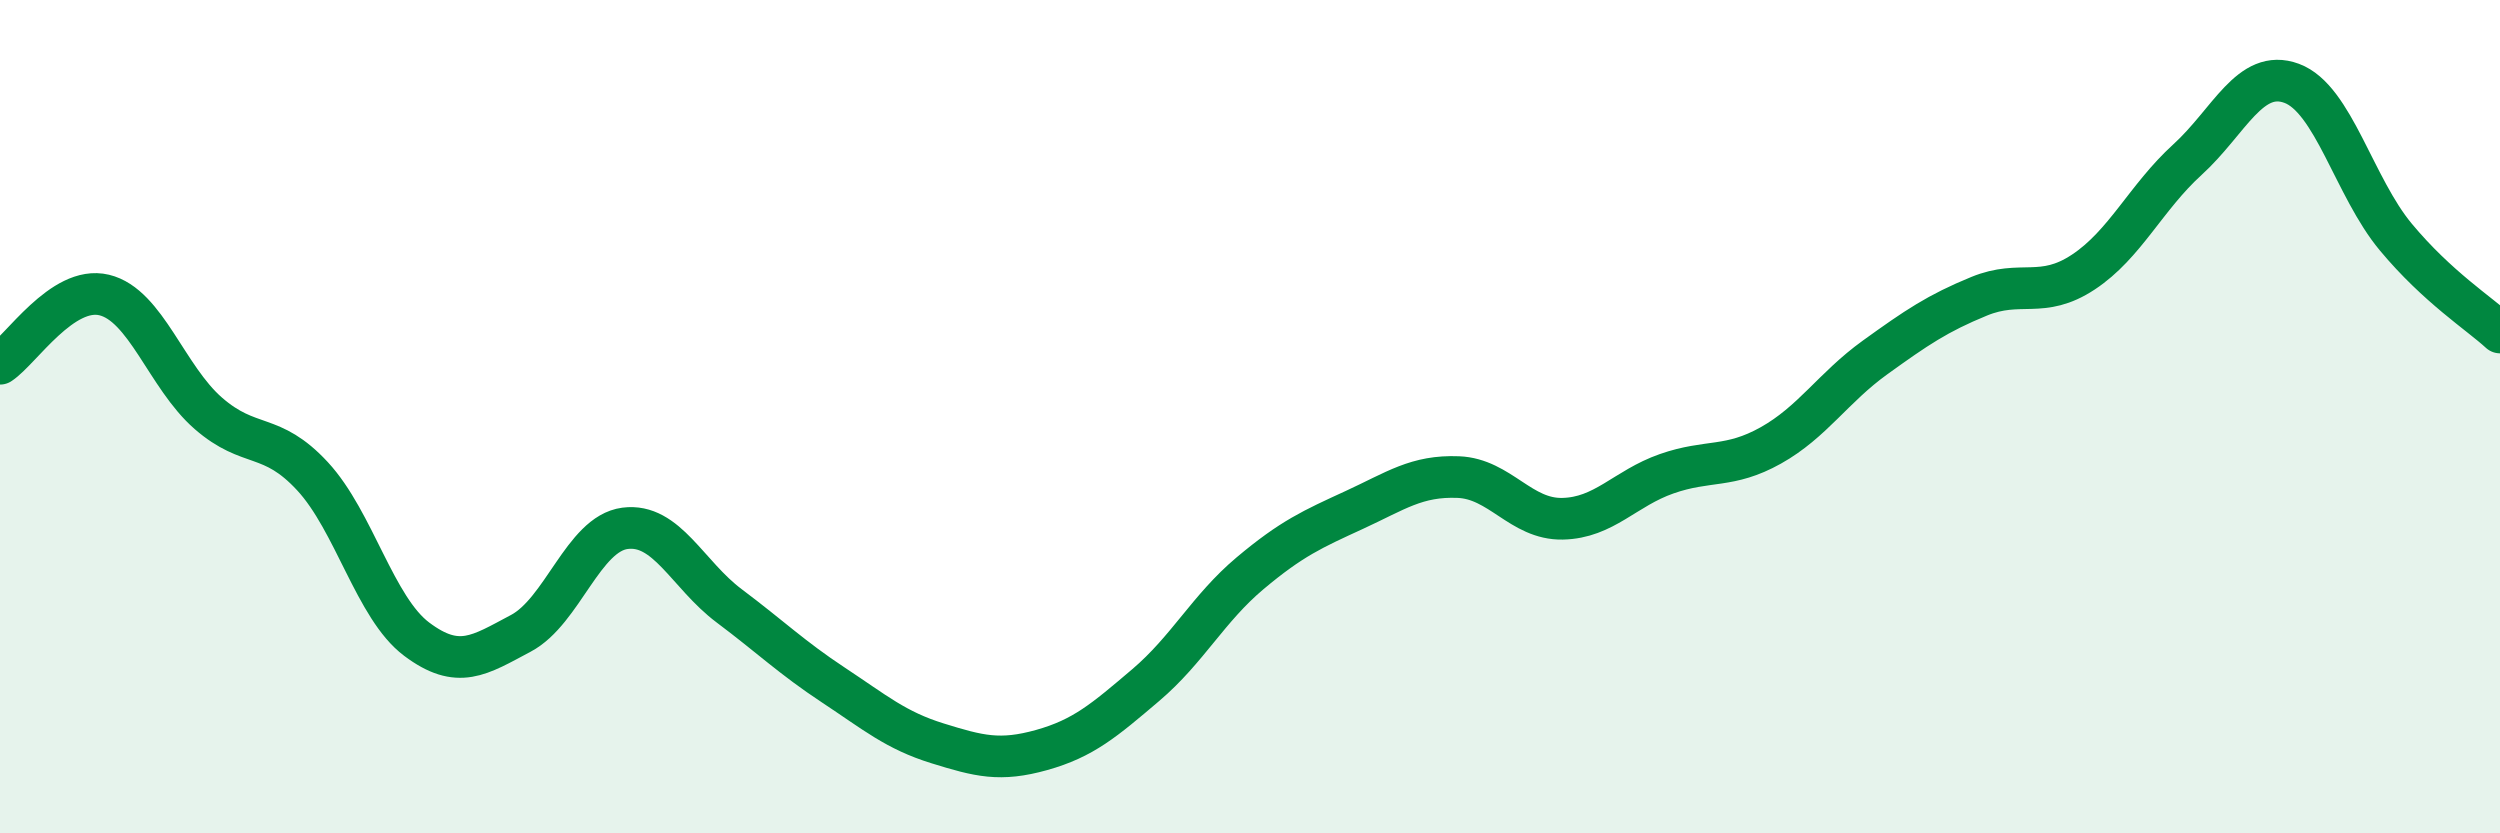
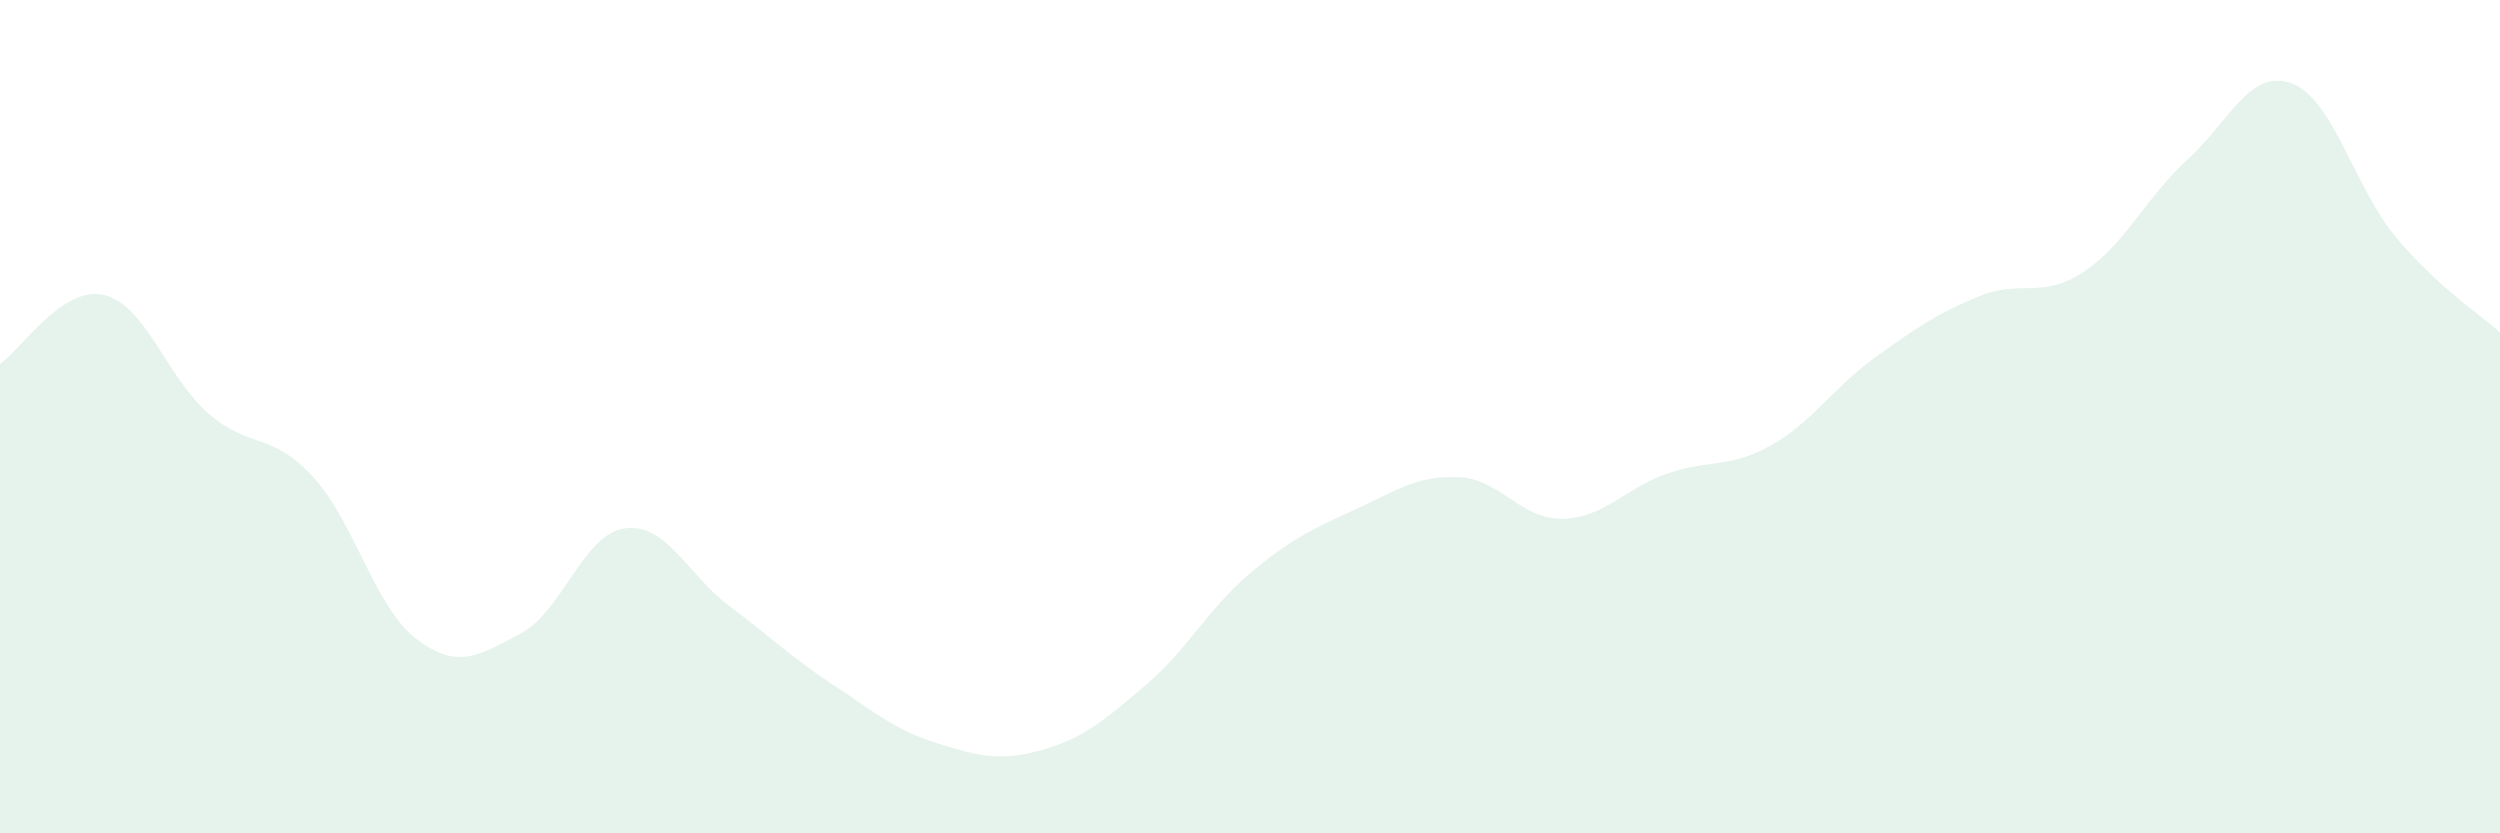
<svg xmlns="http://www.w3.org/2000/svg" width="60" height="20" viewBox="0 0 60 20">
  <path d="M 0,8.73 C 0.5,8.4 1.5,6.84 2.5,7.08 C 3.5,7.32 4,9.05 5,9.92 C 6,10.79 6.5,10.35 7.5,11.43 C 8.5,12.51 9,14.59 10,15.34 C 11,16.09 11.5,15.73 12.5,15.2 C 13.5,14.67 14,12.81 15,12.68 C 16,12.55 16.5,13.79 17.5,14.54 C 18.5,15.29 19,15.78 20,16.44 C 21,17.1 21.5,17.53 22.5,17.84 C 23.5,18.15 24,18.28 25,18 C 26,17.72 26.5,17.29 27.5,16.44 C 28.5,15.59 29,14.6 30,13.76 C 31,12.92 31.5,12.7 32.5,12.24 C 33.5,11.78 34,11.41 35,11.45 C 36,11.49 36.5,12.47 37.5,12.45 C 38.5,12.43 39,11.72 40,11.37 C 41,11.02 41.5,11.25 42.5,10.69 C 43.5,10.13 44,9.3 45,8.58 C 46,7.86 46.5,7.52 47.5,7.11 C 48.5,6.7 49,7.19 50,6.53 C 51,5.87 51.5,4.74 52.5,3.83 C 53.5,2.92 54,1.63 55,2 C 56,2.37 56.5,4.49 57.5,5.69 C 58.5,6.89 59.5,7.52 60,7.98L60 20L0 20Z" fill="#008740" opacity="0.1" stroke-linecap="round" stroke-linejoin="round" />
-   <path d="M 0,8.73 C 0.5,8.4 1.5,6.84 2.5,7.08 C 3.5,7.32 4,9.05 5,9.92 C 6,10.79 6.5,10.35 7.5,11.43 C 8.5,12.51 9,14.59 10,15.34 C 11,16.09 11.5,15.73 12.5,15.2 C 13.5,14.67 14,12.81 15,12.68 C 16,12.55 16.5,13.79 17.5,14.54 C 18.5,15.29 19,15.78 20,16.44 C 21,17.1 21.5,17.53 22.5,17.84 C 23.5,18.15 24,18.28 25,18 C 26,17.72 26.5,17.29 27.5,16.44 C 28.5,15.59 29,14.6 30,13.76 C 31,12.92 31.5,12.7 32.5,12.24 C 33.5,11.78 34,11.41 35,11.45 C 36,11.49 36.5,12.47 37.5,12.45 C 38.5,12.43 39,11.72 40,11.37 C 41,11.02 41.5,11.25 42.5,10.69 C 43.5,10.13 44,9.3 45,8.58 C 46,7.86 46.5,7.52 47.5,7.11 C 48.5,6.7 49,7.19 50,6.53 C 51,5.87 51.5,4.74 52.5,3.83 C 53.5,2.92 54,1.63 55,2 C 56,2.37 56.5,4.49 57.5,5.69 C 58.5,6.89 59.5,7.52 60,7.98" stroke="#008740" stroke-width="1" fill="none" stroke-linecap="round" stroke-linejoin="round" />
</svg>